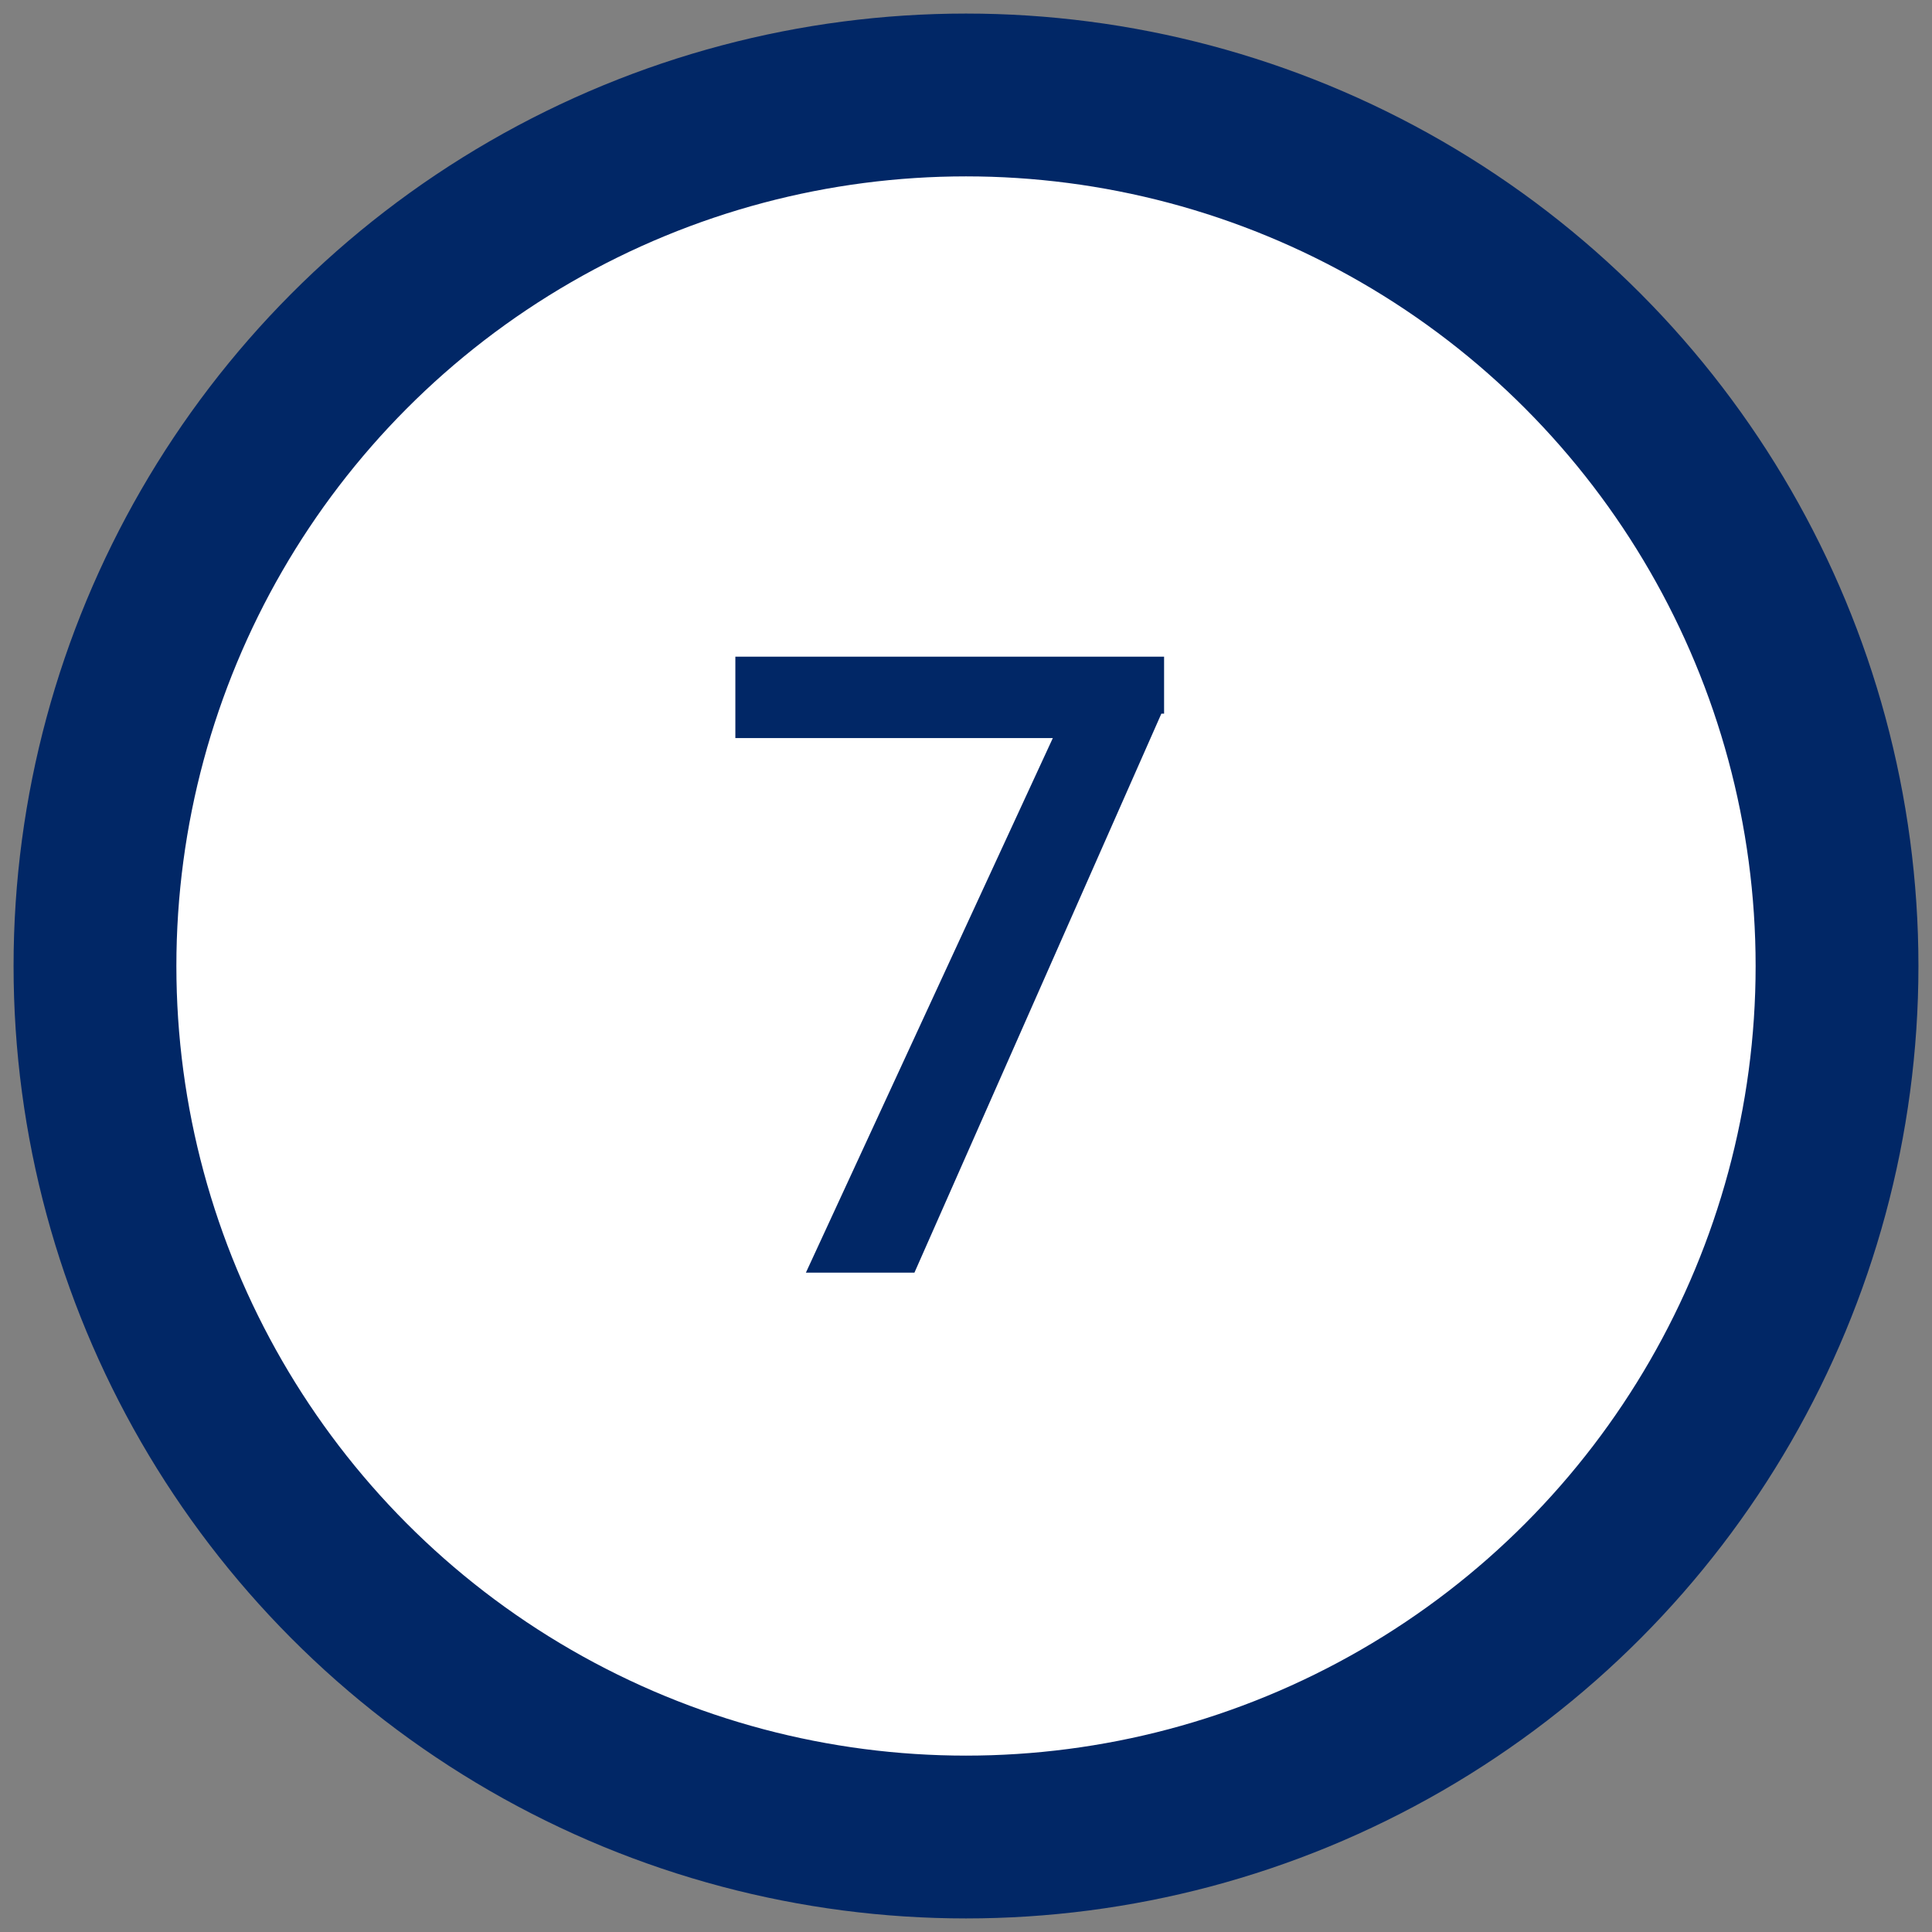
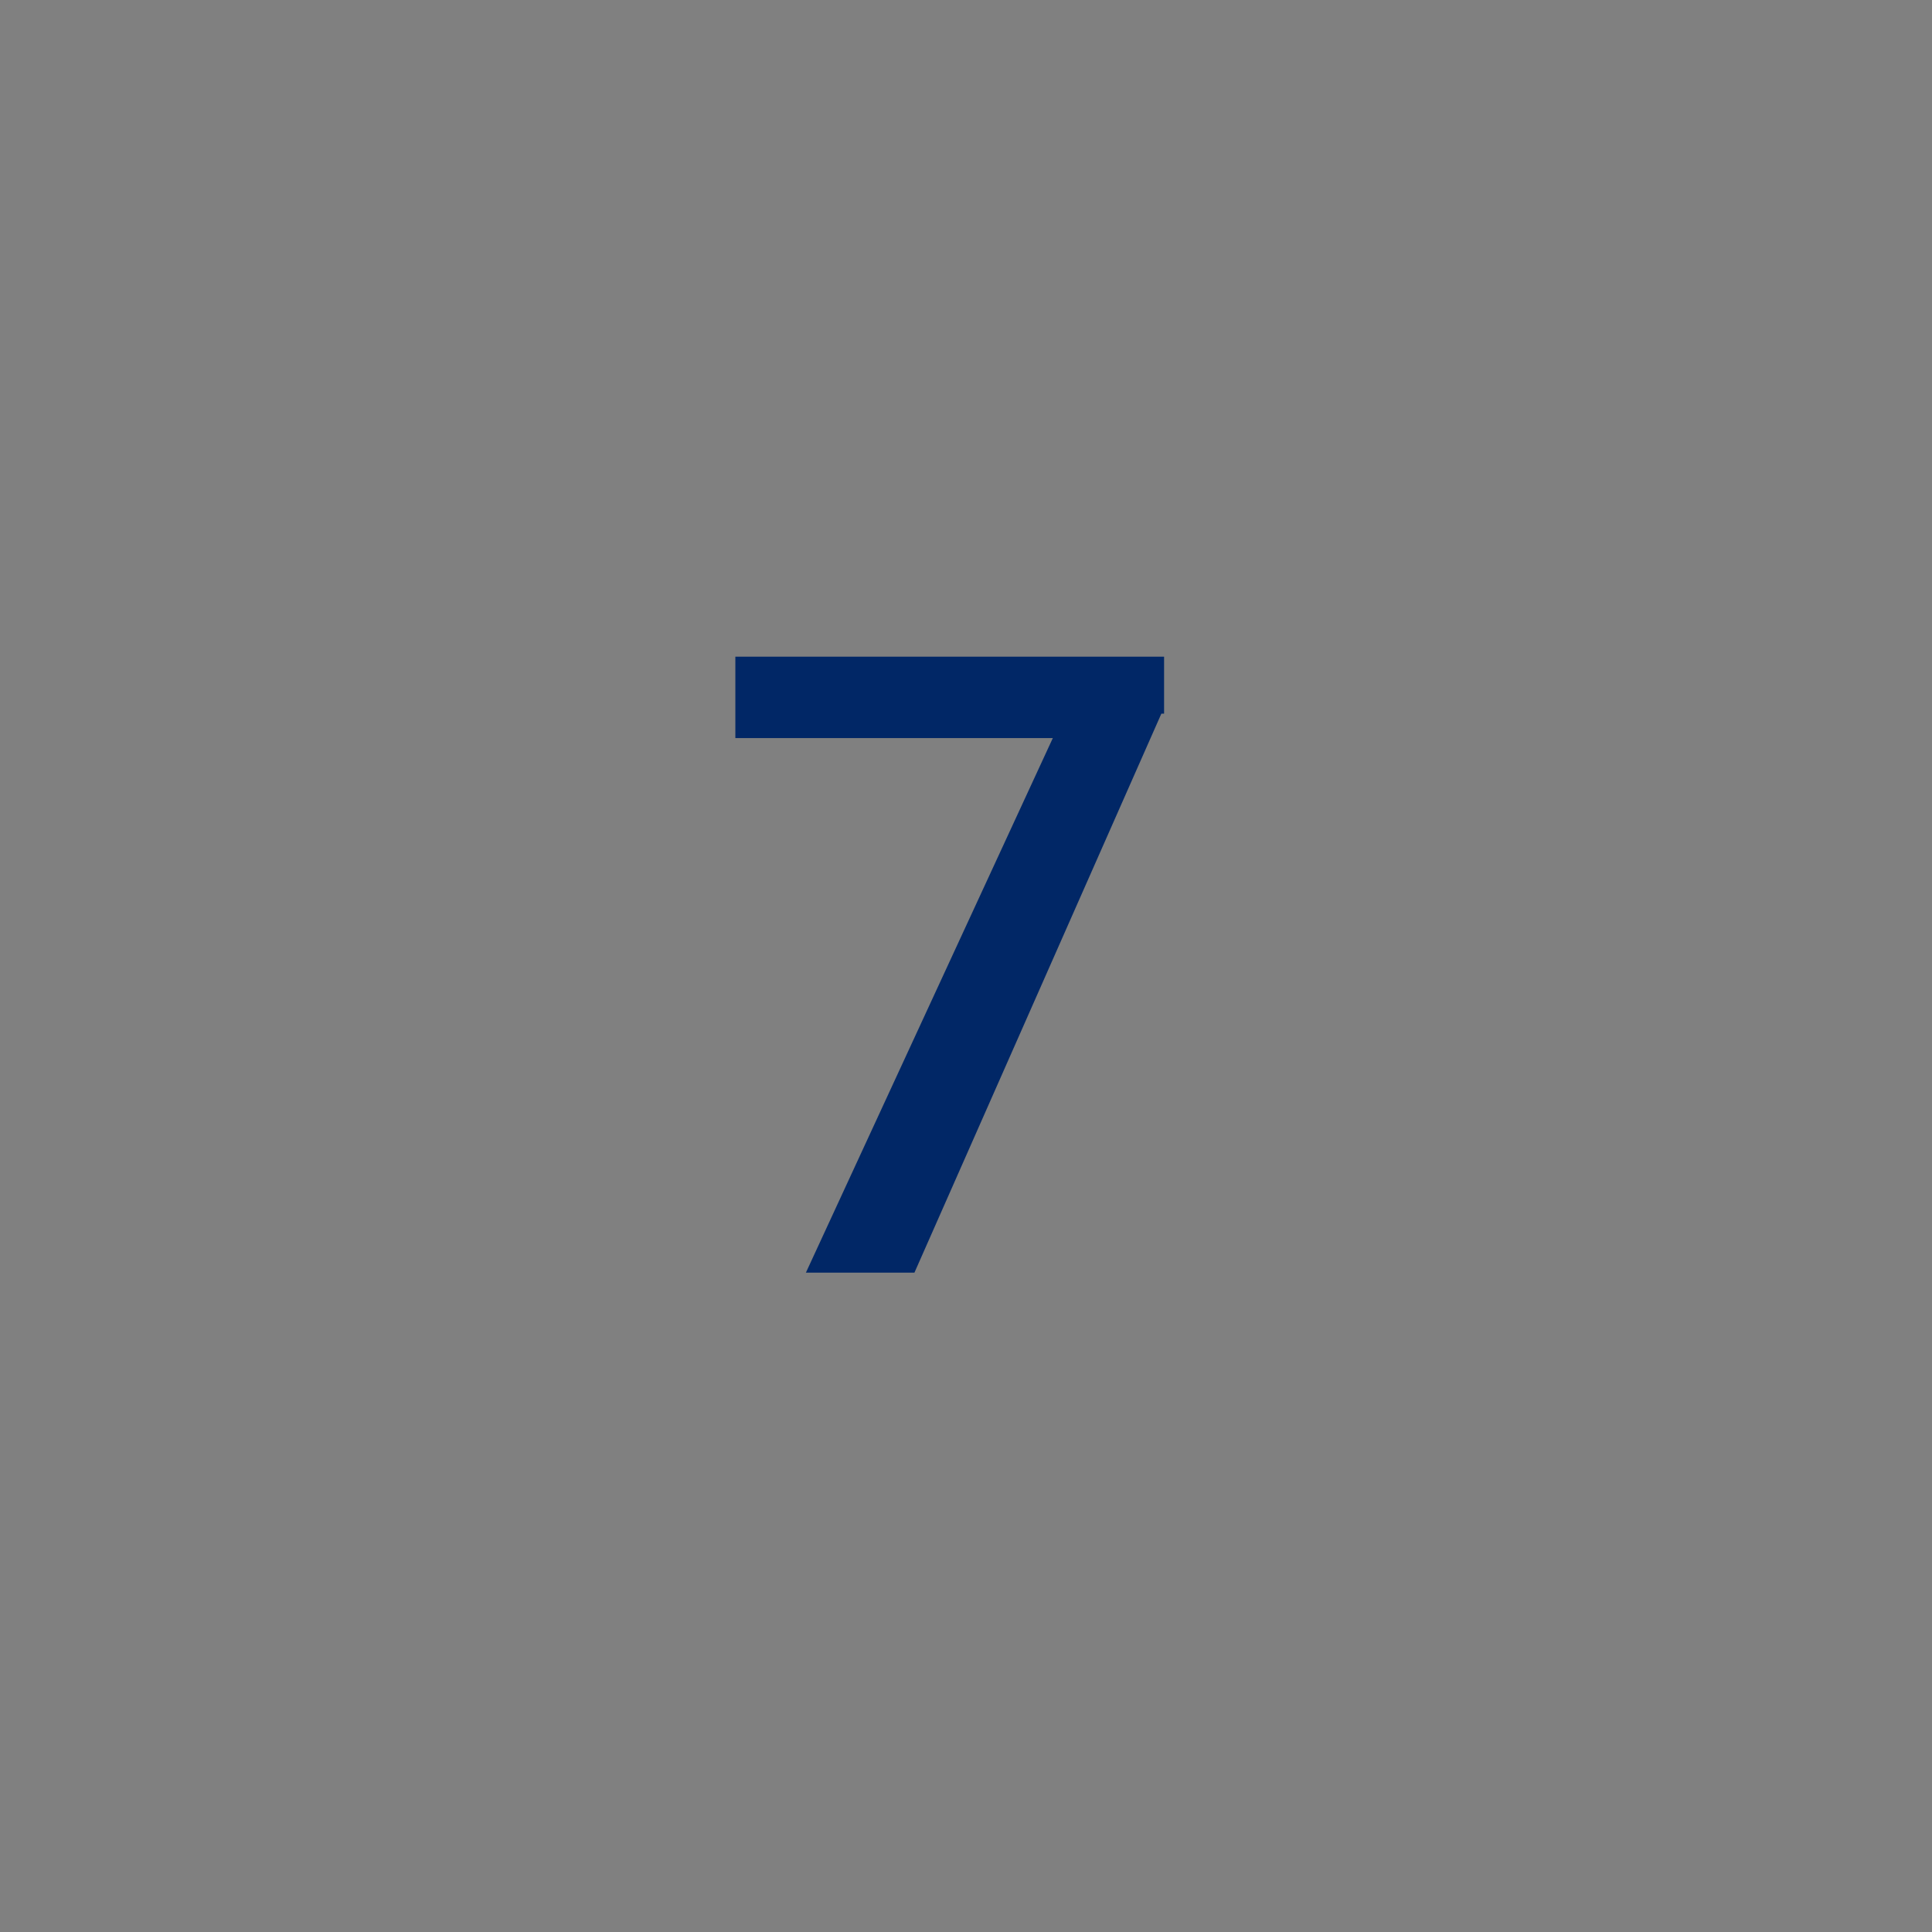
<svg xmlns="http://www.w3.org/2000/svg" version="1.1" id="レイヤー_1" x="0px" y="0px" viewBox="0 0 71.2 71.2" style="enable-background:new 0 0 71.2 71.2;" xml:space="preserve">
  <rect x="0" y="0" width="71.2" height="71.2" fill="#808080" stroke="none" />
  <style type="text/css">
	.st0{fill:#FFFFFF;stroke:#012766;stroke-width:6;stroke-miterlimit:10;}
	.st1{clip-path:url(#SVGID_2_);}
	.st2{opacity:0.4;clip-path:url(#SVGID_2_);fill:#012766;}
	.st3{fill:#FFFFFF;}
	.st4{fill:#030914;}
	.st5{fill:#172A84;}
	.st6{clip-path:url(#SVGID_4_);}
	.st7{opacity:0.47;clip-path:url(#SVGID_4_);fill:#D8D9D9;}
	.st8{fill:#012766;}
	.st9{opacity:0.2;clip-path:url(#SVGID_6_);fill:#012766;}
	.st10{fill:#012766;stroke:#FFFFFF;stroke-miterlimit:10;}
	.st11{clip-path:url(#SVGID_8_);fill:#EBEBEB;}
	.st12{clip-path:url(#SVGID_8_);}
	.st13{opacity:0.2;clip-path:url(#SVGID_10_);fill:#231815;}
	.st14{opacity:0.2;clip-path:url(#SVGID_10_);fill:#012766;}
	.st15{opacity:0.2;clip-path:url(#SVGID_14_);fill:#012766;}
	.st16{opacity:0.2;clip-path:url(#SVGID_16_);fill:#012766;}
	.st17{fill:none;stroke:#012766;stroke-miterlimit:10;}
	.st18{fill:none;stroke:#012766;stroke-miterlimit:10;stroke-dasharray:3.009,2.006;}
	.st19{fill:none;stroke:#012766;stroke-miterlimit:10;stroke-dasharray:2.983,1.988;}
	.st20{opacity:0.3;fill:#012766;}
	.st21{fill:#012766;stroke:#012766;stroke-width:3;stroke-miterlimit:10;}
</style>
-   <circle class="st0" cx="35.6" cy="35.6" r="32.1" />
  <g>
    <g>
      <path class="st8" d="M42.8,26.3l-9.1,20.6h-4l9.1-19.7H27.1v-3h15.8V26.3z" />
    </g>
  </g>
</svg>